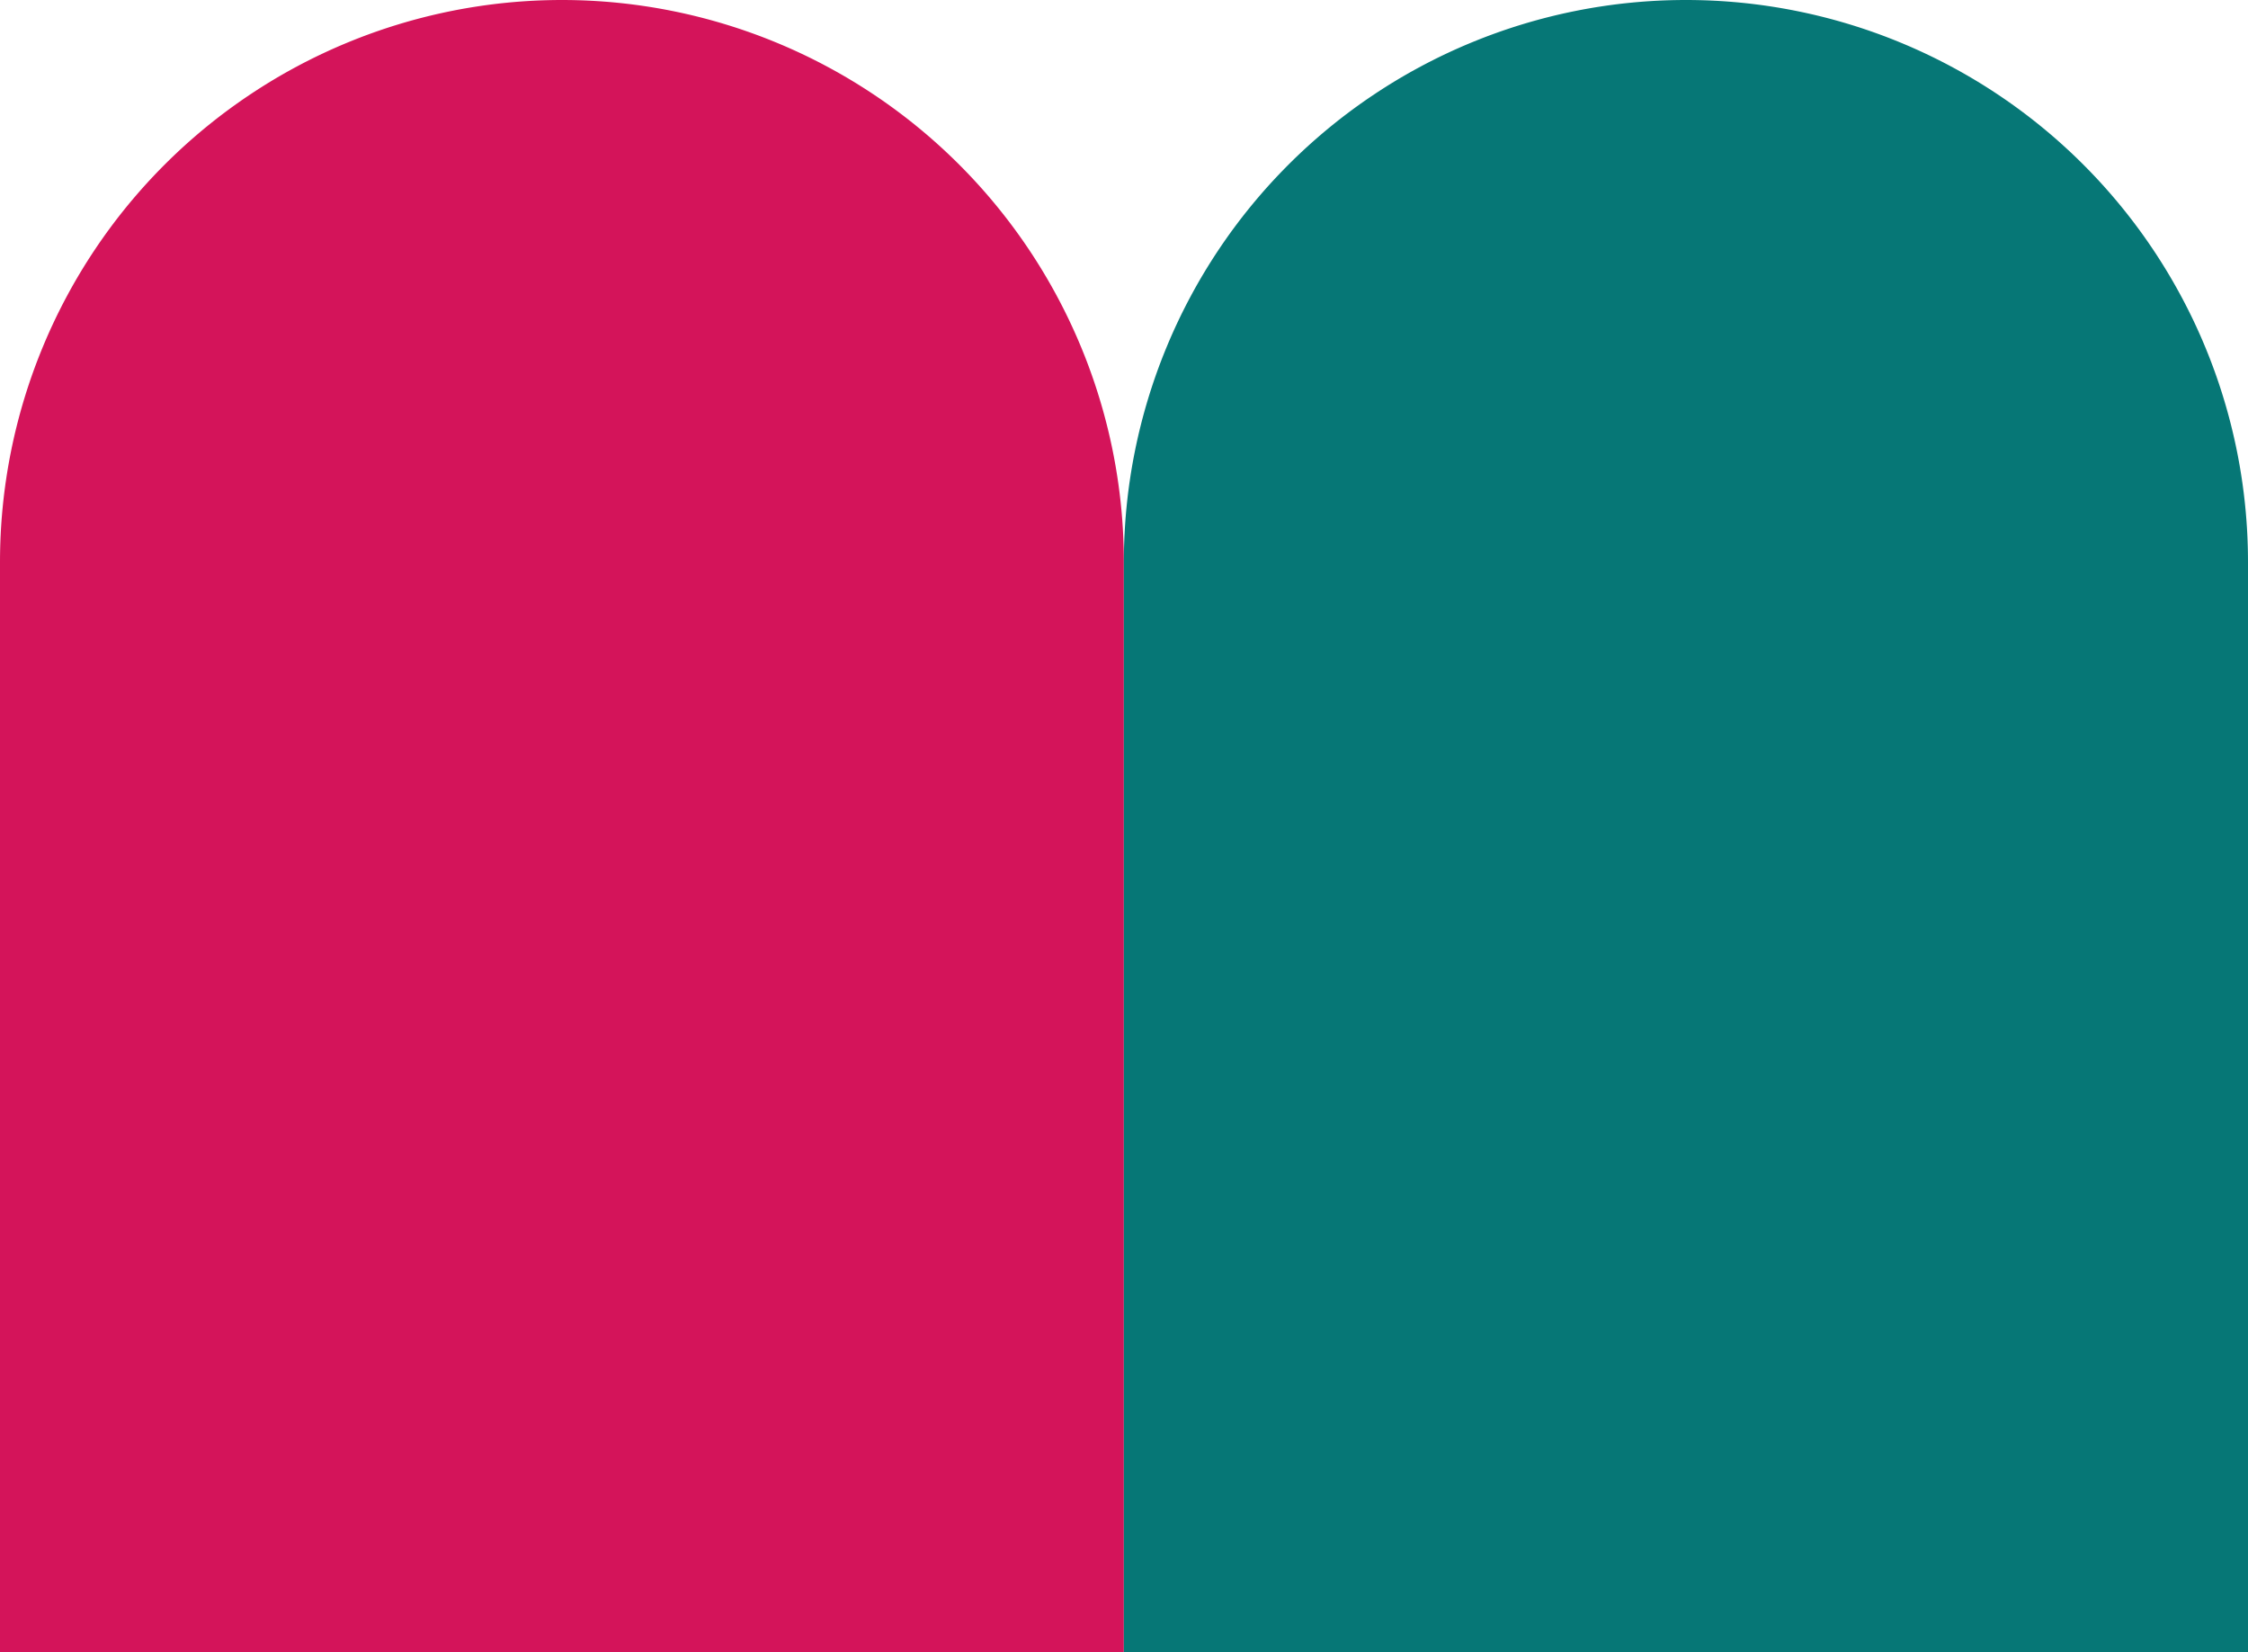
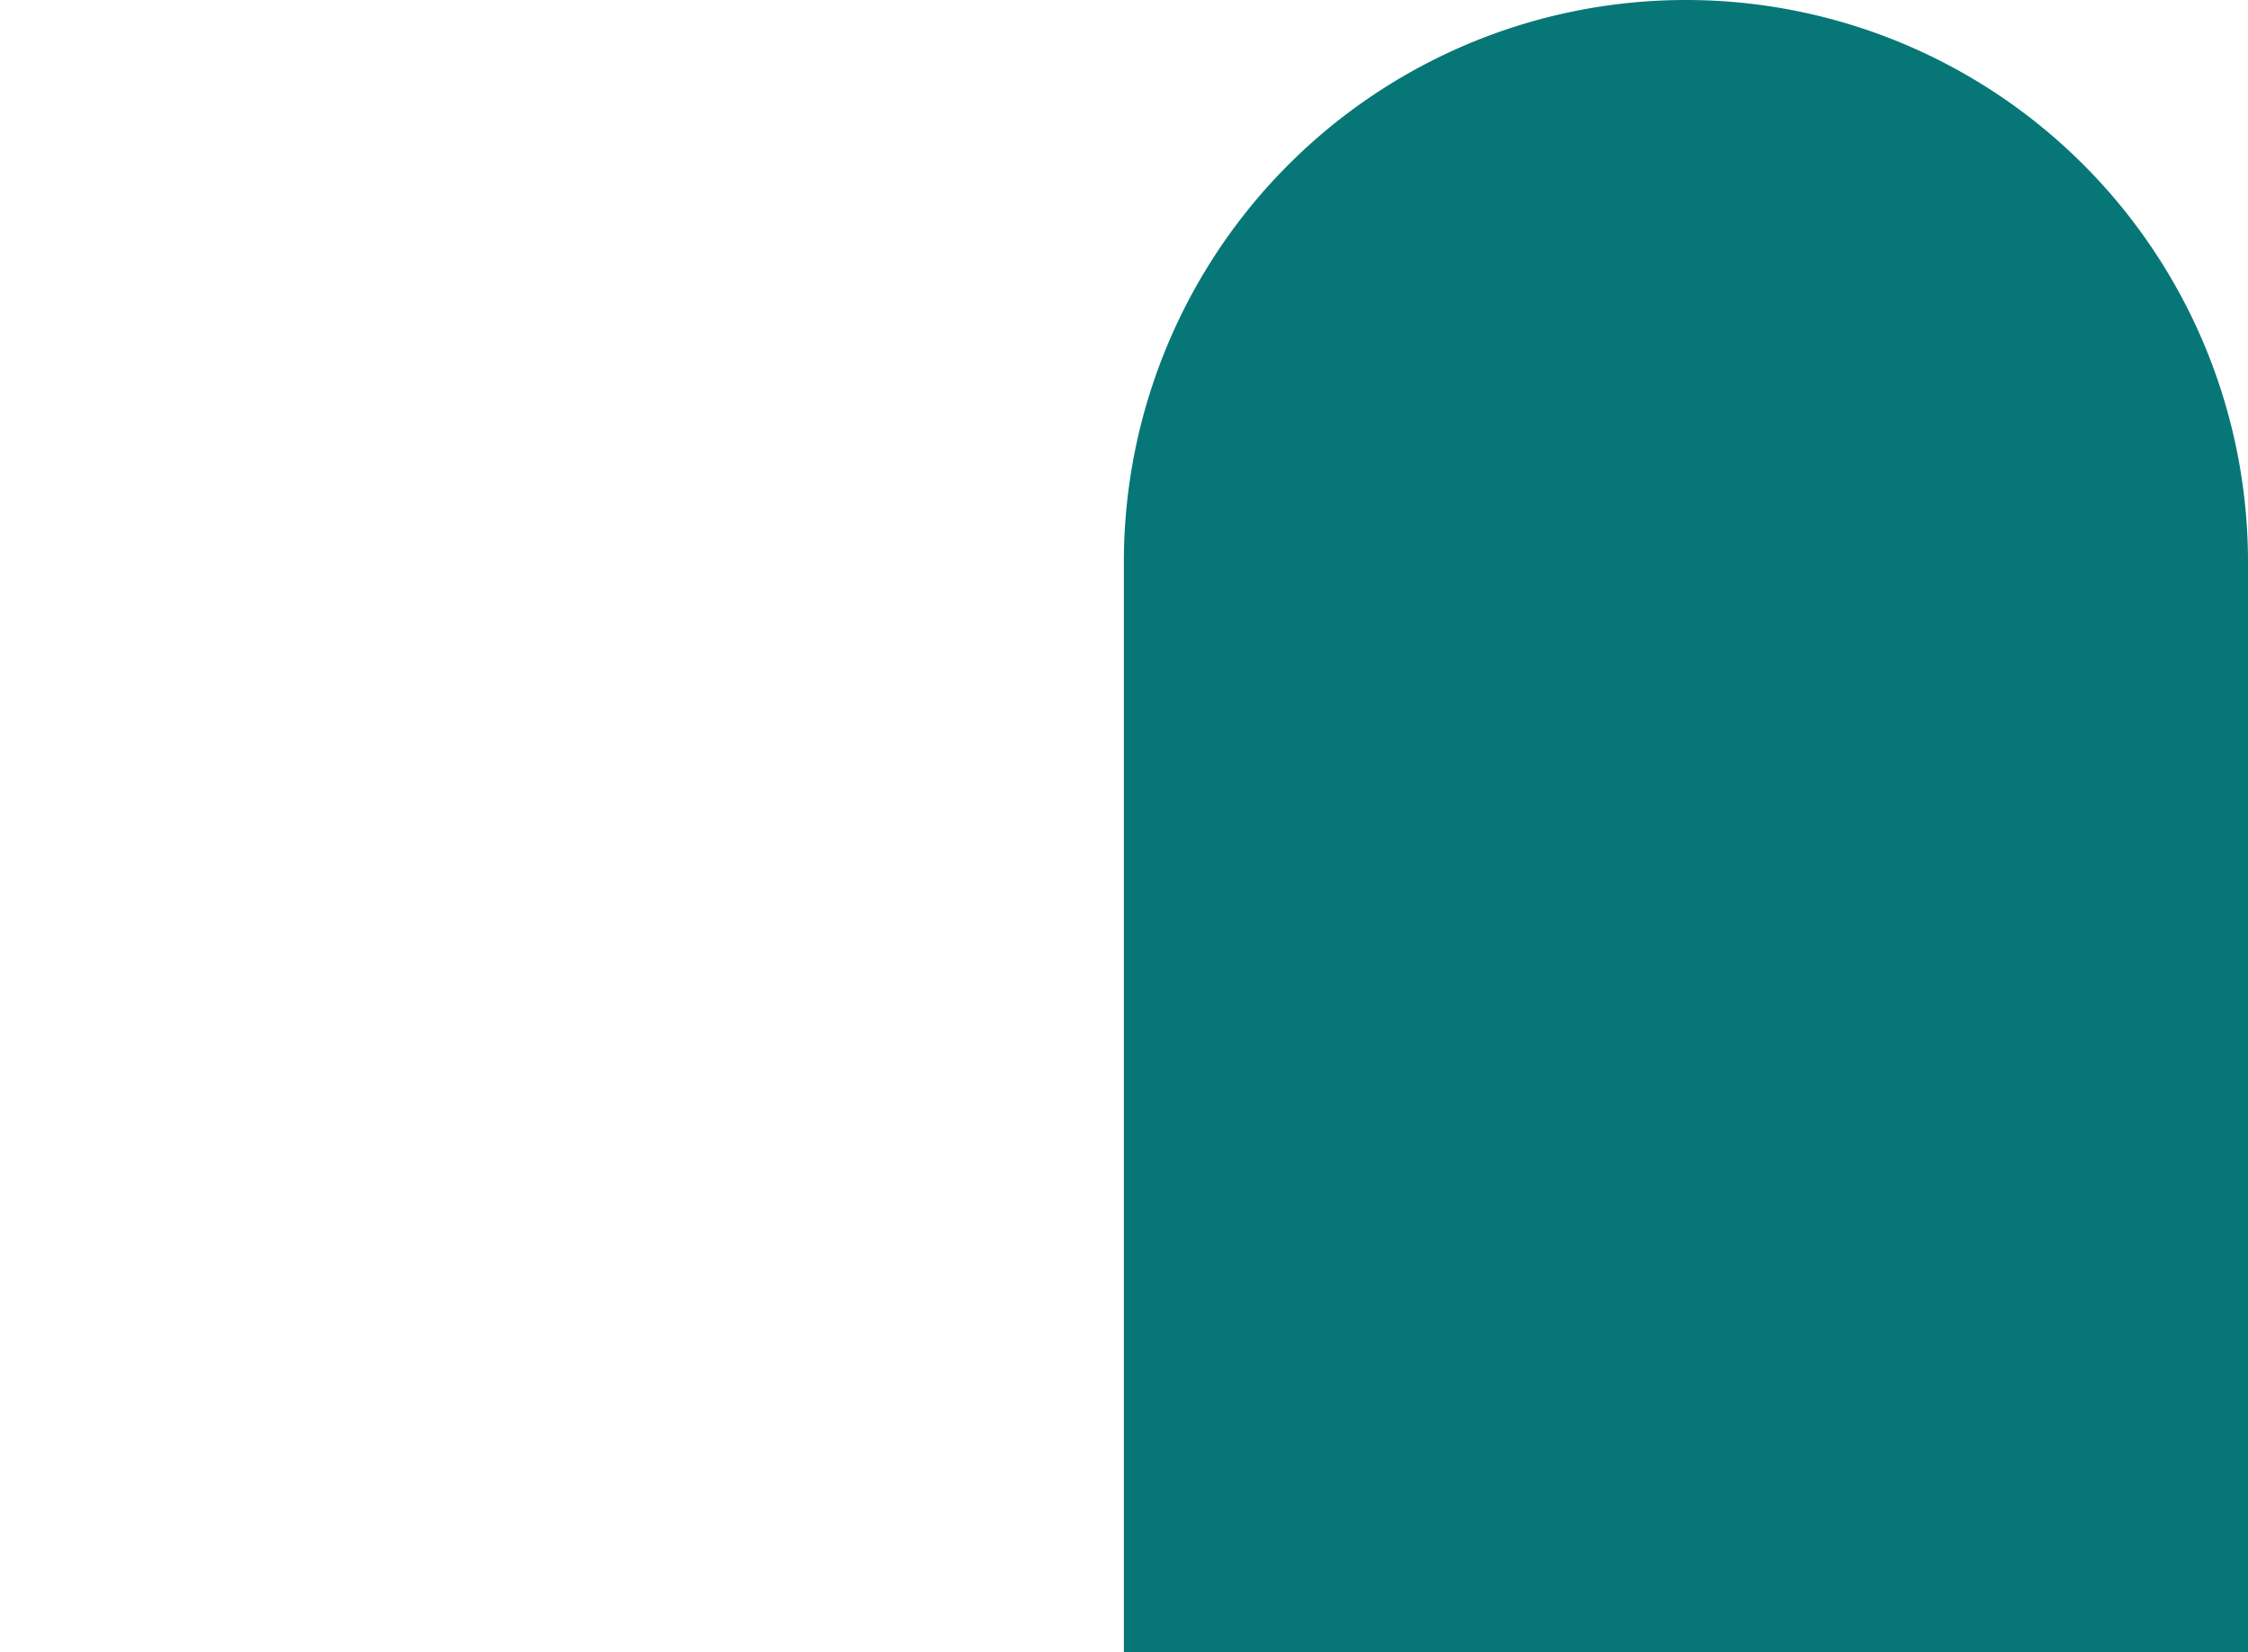
<svg xmlns="http://www.w3.org/2000/svg" viewBox="0 0 76.67 56.35">
  <defs>
    <style>.cls-1{fill:#d4145a;}.cls-2{fill:#067776;}</style>
  </defs>
  <title>Ресурс 3</title>
  <g id="Слой_2" data-name="Слой 2">
    <g id="Layer_3" data-name="Layer 3">
-       <path class="cls-1" d="M19.17,0h0A19.17,19.17,0,0,1,38.33,19.17V56.35a0,0,0,0,1,0,0H0a0,0,0,0,1,0,0V19.17A19.17,19.17,0,0,1,19.17,0Z" />
      <path class="cls-2" d="M57.5,0h0A19.17,19.17,0,0,1,76.67,19.17V56.35a0,0,0,0,1,0,0H38.33a0,0,0,0,1,0,0V19.17A19.17,19.17,0,0,1,57.5,0Z" />
    </g>
  </g>
</svg>